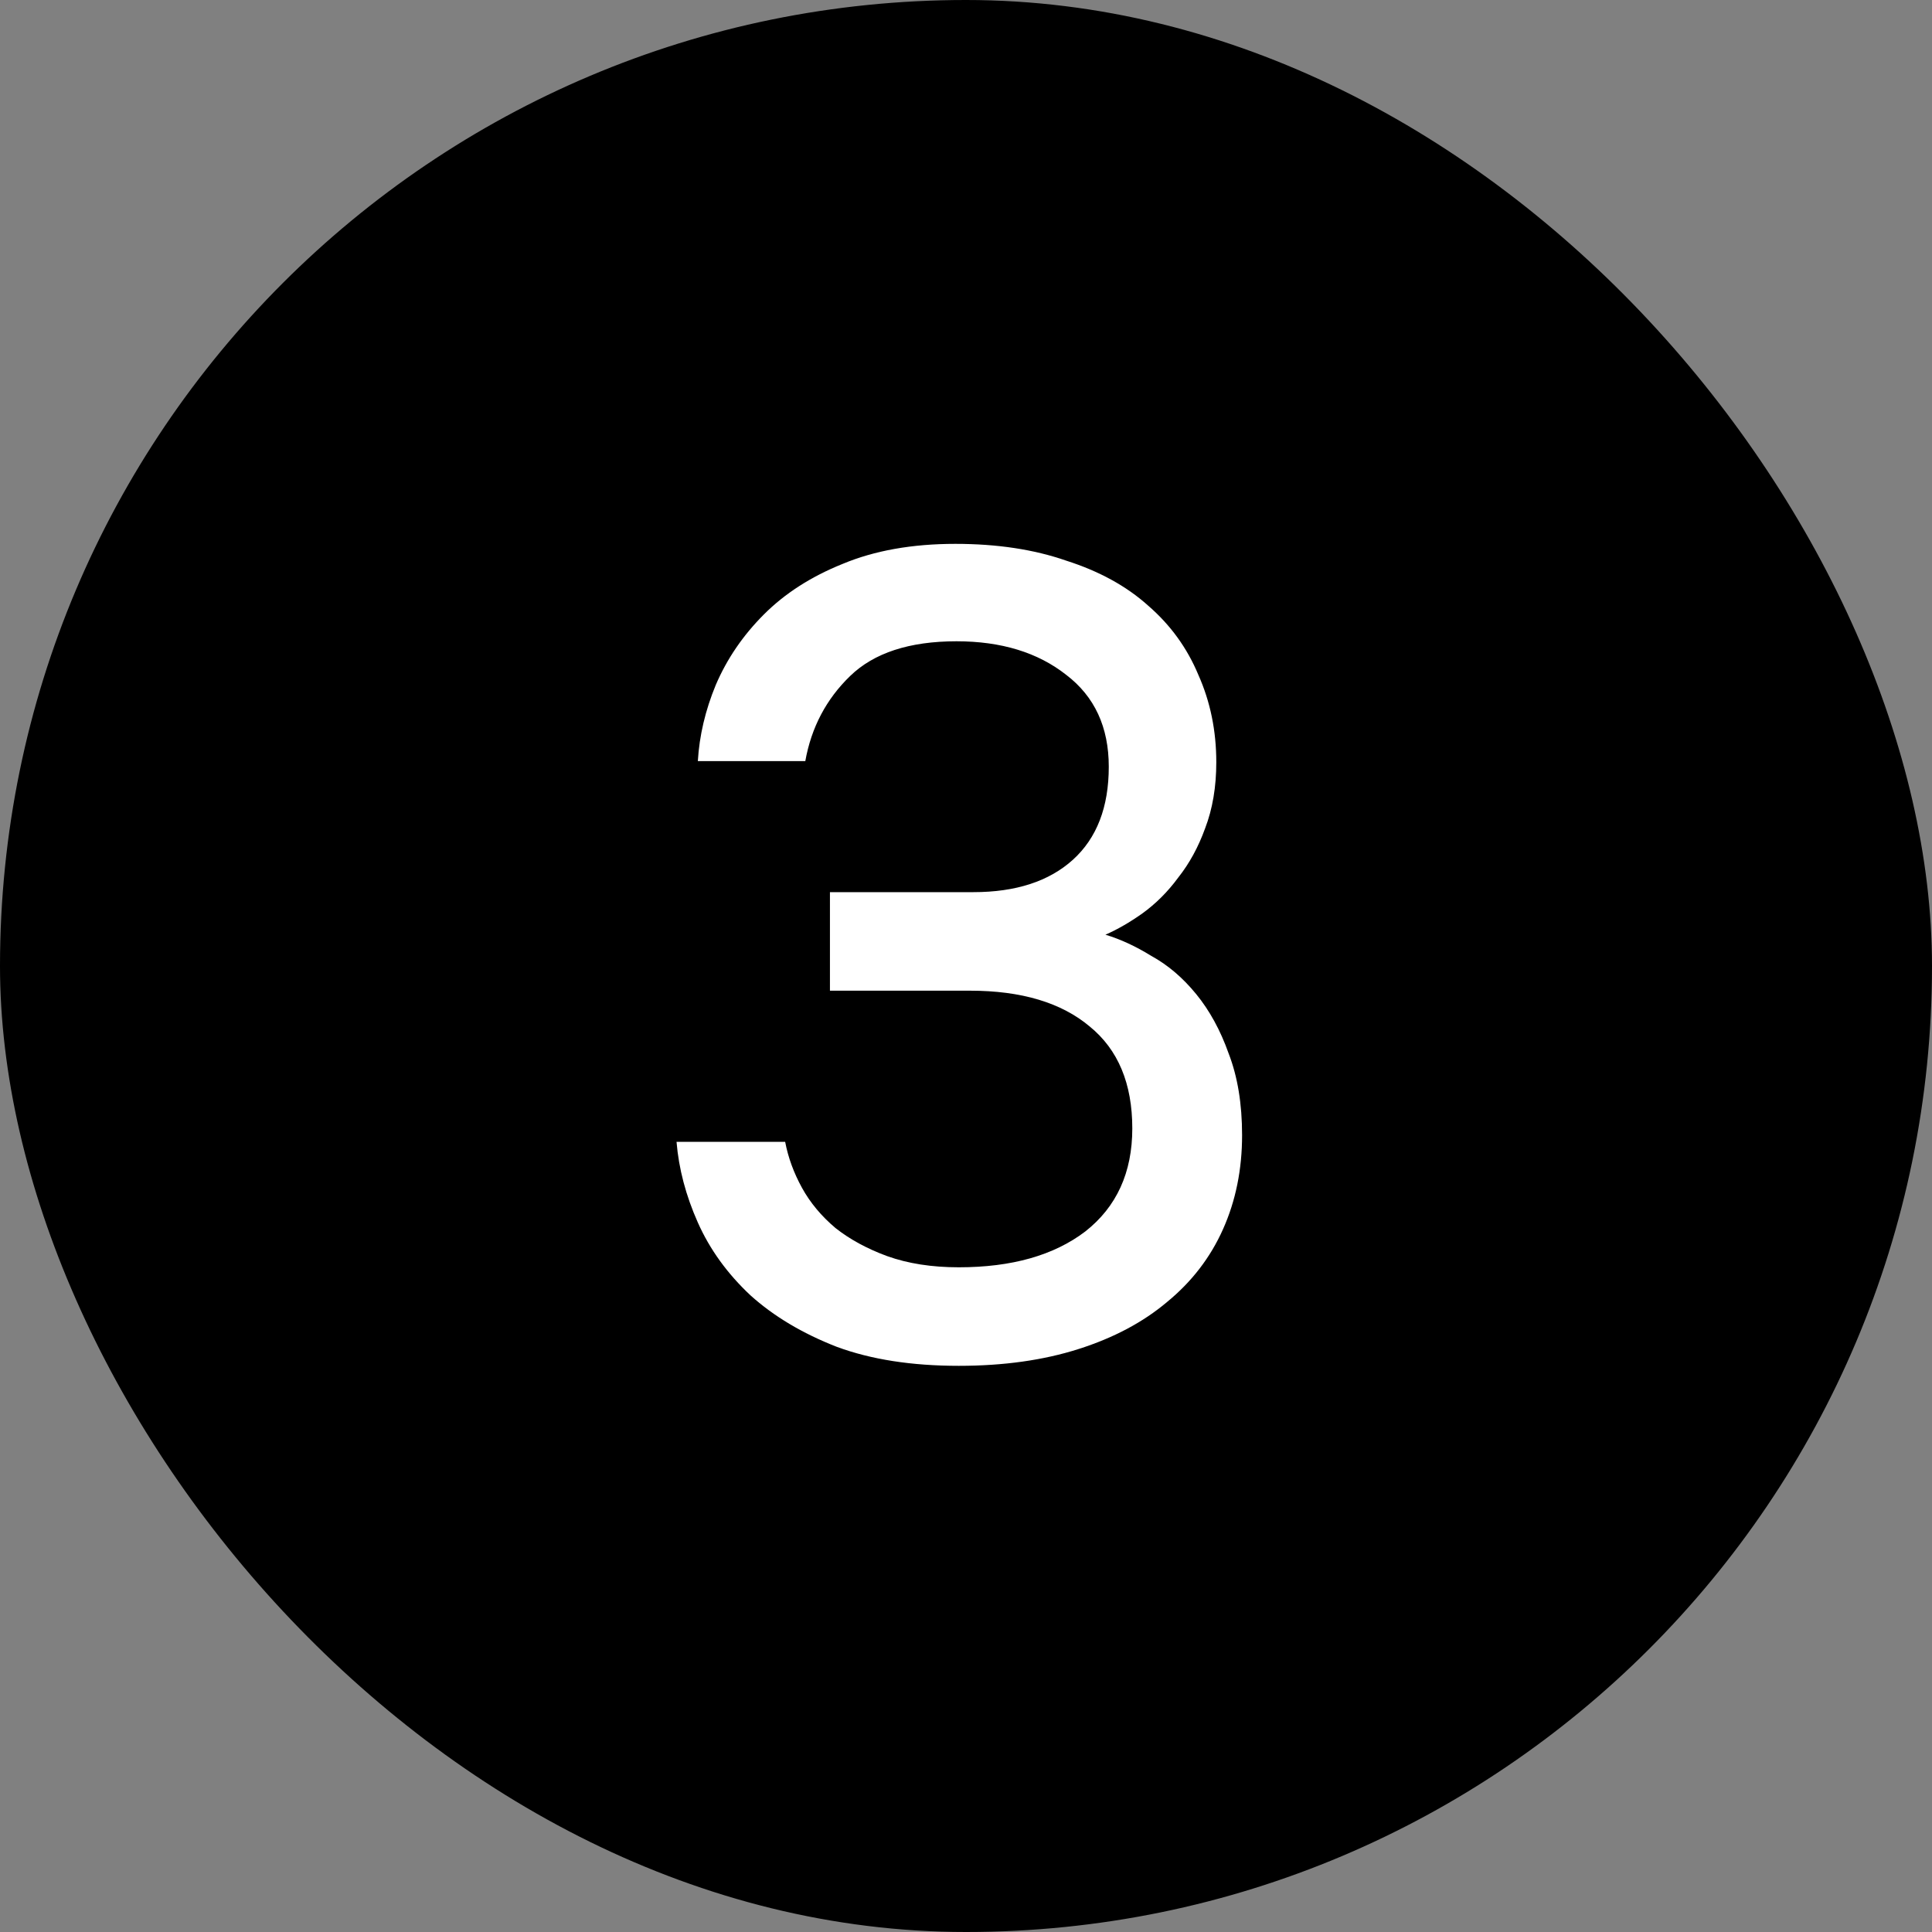
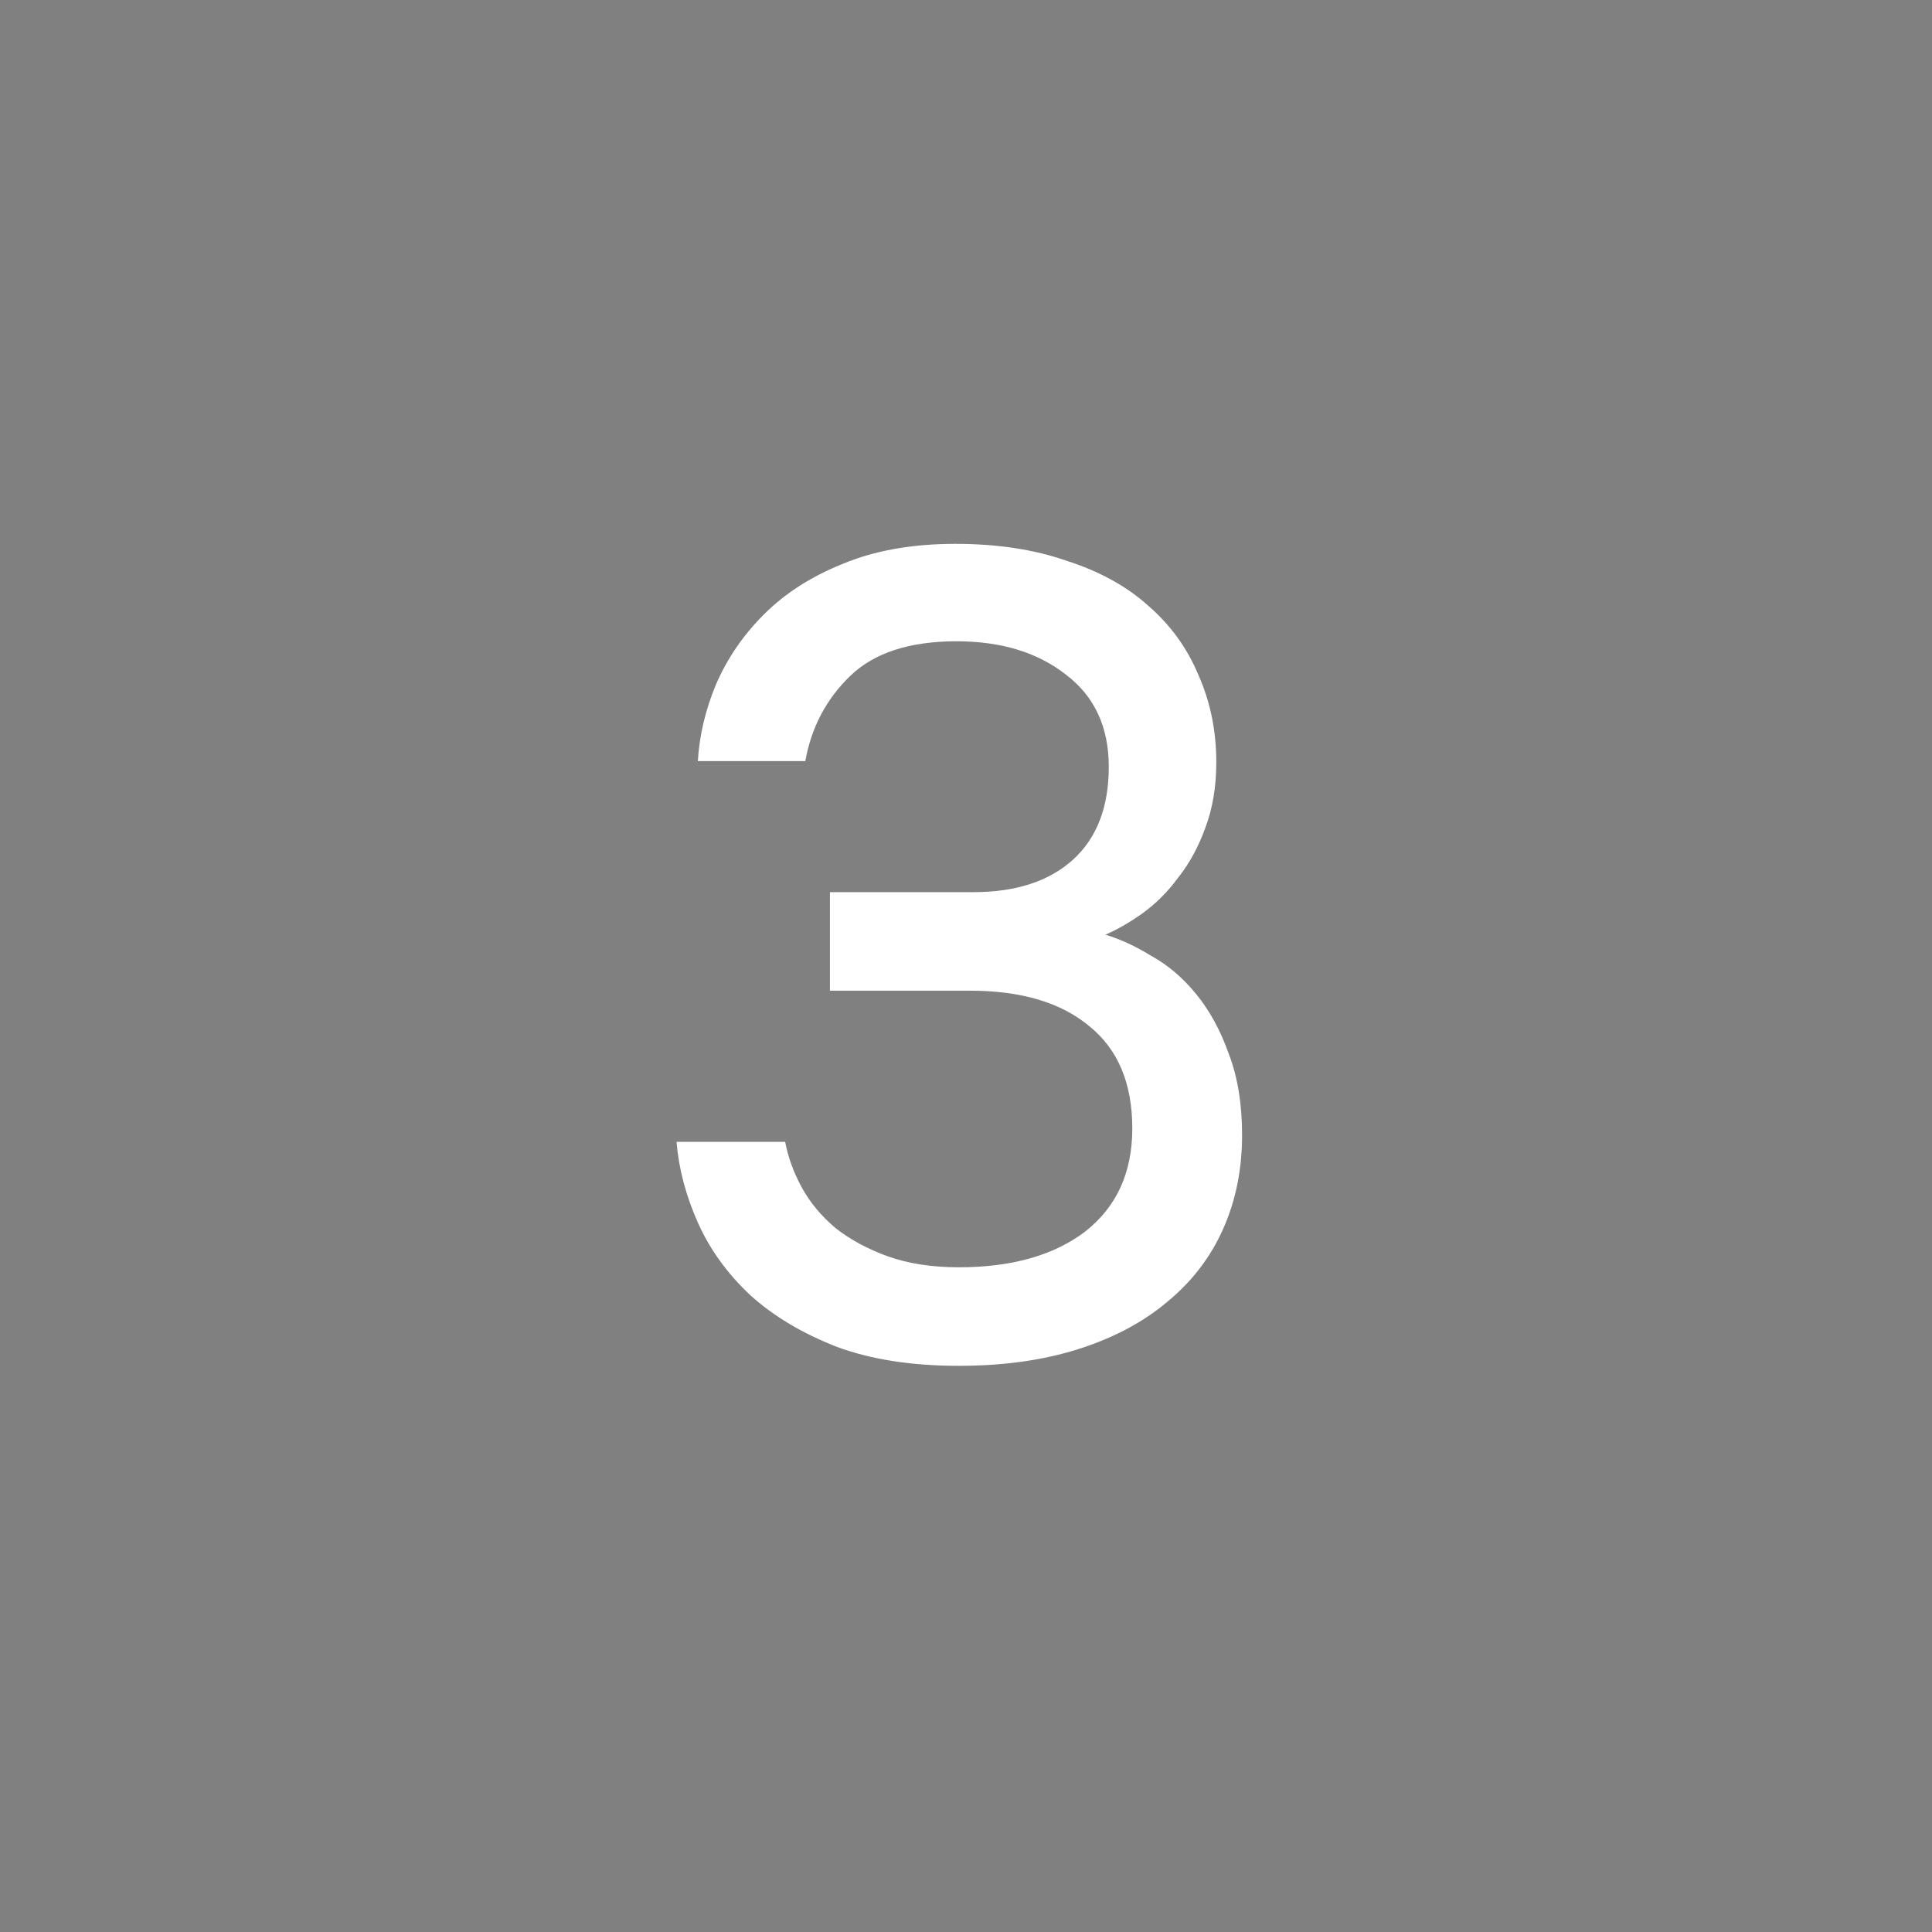
<svg xmlns="http://www.w3.org/2000/svg" width="40" height="40" viewBox="0 0 40 40" fill="none">
  <rect x="0" y="0" width="40" height="40" fill="#808080" stroke="none" />
-   <rect width="40" height="40" rx="20" fill="#022028" style="fill:#022028;fill:color(display-p3 0.008 0.126 0.157);fill-opacity:1;" />
  <path d="M25.716 23.502C25.716 24.213 25.584 24.862 25.321 25.45C25.059 26.037 24.672 26.539 24.162 26.957C23.668 27.374 23.057 27.699 22.331 27.93C21.604 28.162 20.777 28.278 19.85 28.278C18.876 28.278 18.034 28.147 17.323 27.884C16.611 27.606 16.016 27.25 15.537 26.818C15.058 26.369 14.695 25.867 14.448 25.311C14.2 24.754 14.053 24.198 14.007 23.641H16.256C16.318 23.966 16.434 24.283 16.604 24.592C16.774 24.901 17.006 25.179 17.299 25.426C17.593 25.658 17.948 25.852 18.366 26.006C18.799 26.161 19.293 26.238 19.85 26.238C20.947 26.238 21.82 25.991 22.47 25.496C23.119 24.986 23.443 24.275 23.443 23.363C23.443 22.436 23.15 21.732 22.562 21.253C21.975 20.759 21.148 20.511 20.082 20.511H17.183V18.471H20.151C21.032 18.471 21.72 18.247 22.215 17.799C22.709 17.35 22.956 16.709 22.956 15.874C22.956 15.055 22.663 14.421 22.076 13.973C21.488 13.509 20.731 13.277 19.803 13.277C18.83 13.277 18.095 13.517 17.601 13.996C17.106 14.475 16.797 15.063 16.673 15.758H14.448C14.479 15.233 14.602 14.707 14.819 14.182C15.05 13.641 15.383 13.154 15.816 12.721C16.248 12.288 16.789 11.94 17.438 11.678C18.103 11.399 18.884 11.26 19.78 11.26C20.646 11.26 21.411 11.376 22.076 11.608C22.756 11.825 23.32 12.134 23.768 12.536C24.232 12.937 24.579 13.416 24.811 13.973C25.059 14.529 25.182 15.132 25.182 15.781C25.182 16.291 25.105 16.747 24.951 17.149C24.811 17.536 24.626 17.876 24.394 18.169C24.178 18.463 23.93 18.71 23.652 18.911C23.389 19.097 23.134 19.244 22.887 19.352C23.196 19.445 23.513 19.591 23.838 19.792C24.178 19.978 24.487 20.241 24.765 20.581C25.043 20.921 25.267 21.33 25.437 21.809C25.623 22.289 25.716 22.853 25.716 23.502Z" fill="white" style="fill:white;fill-opacity:1;" />
</svg>